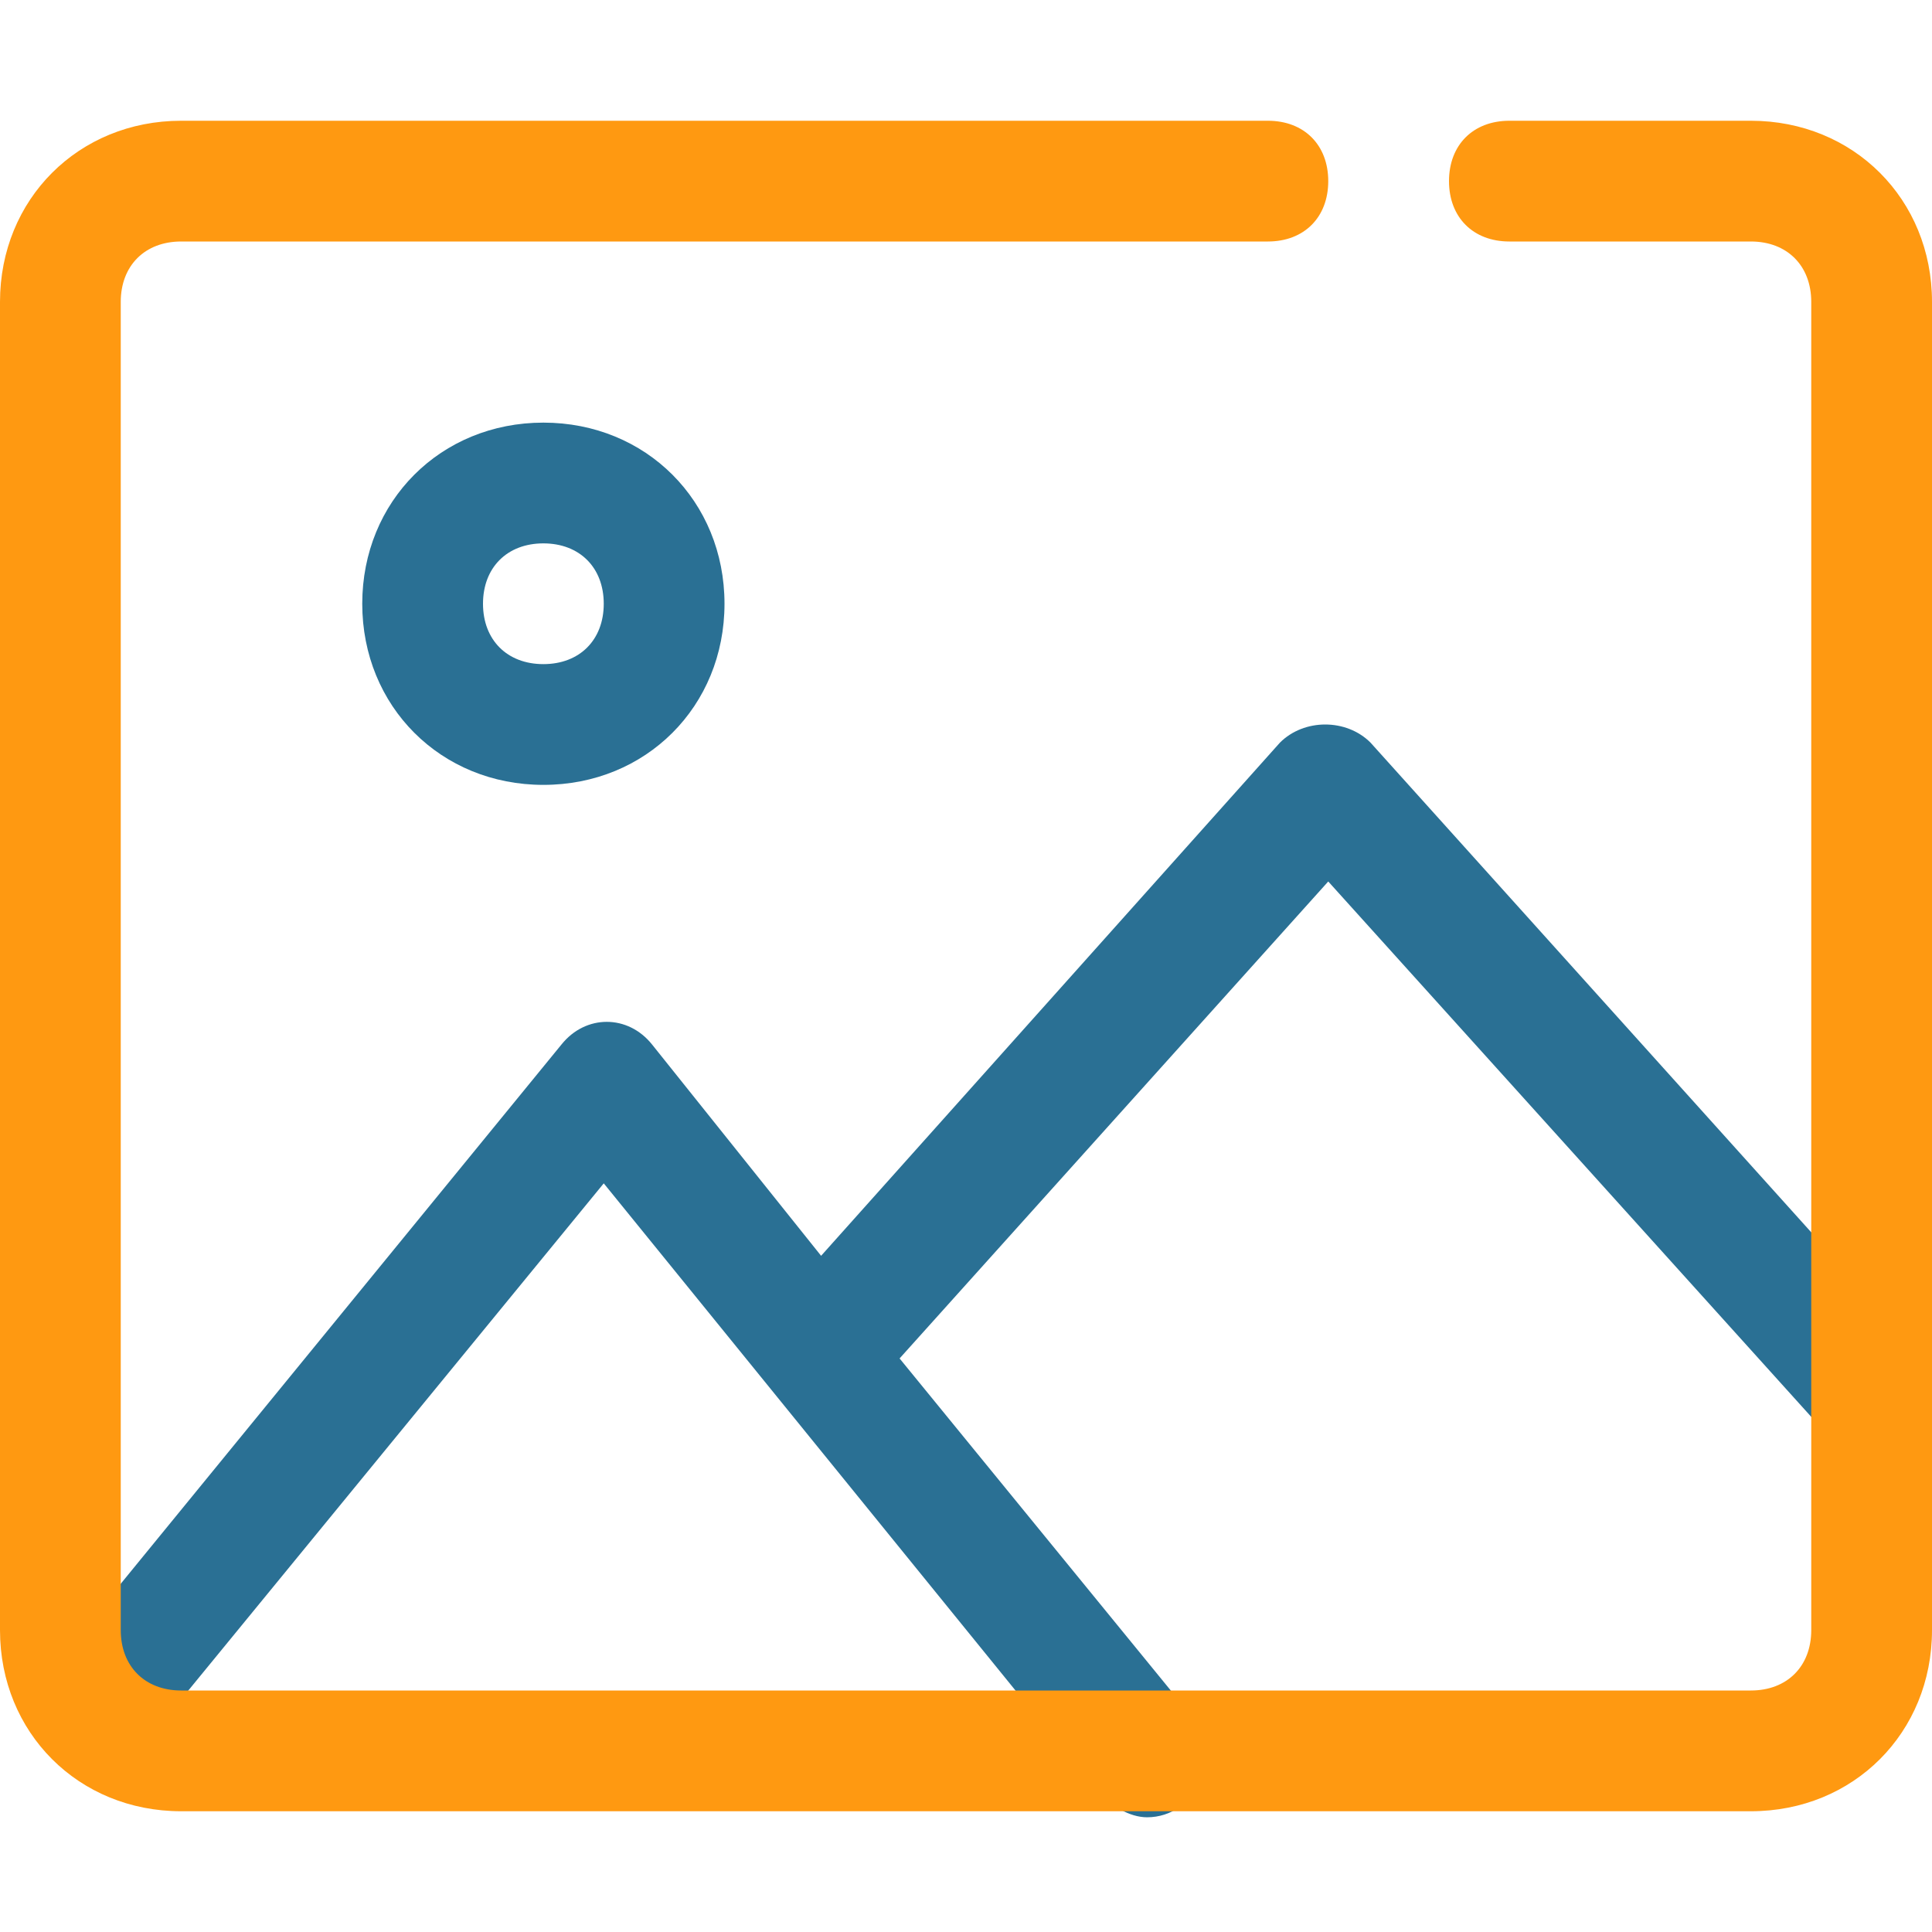
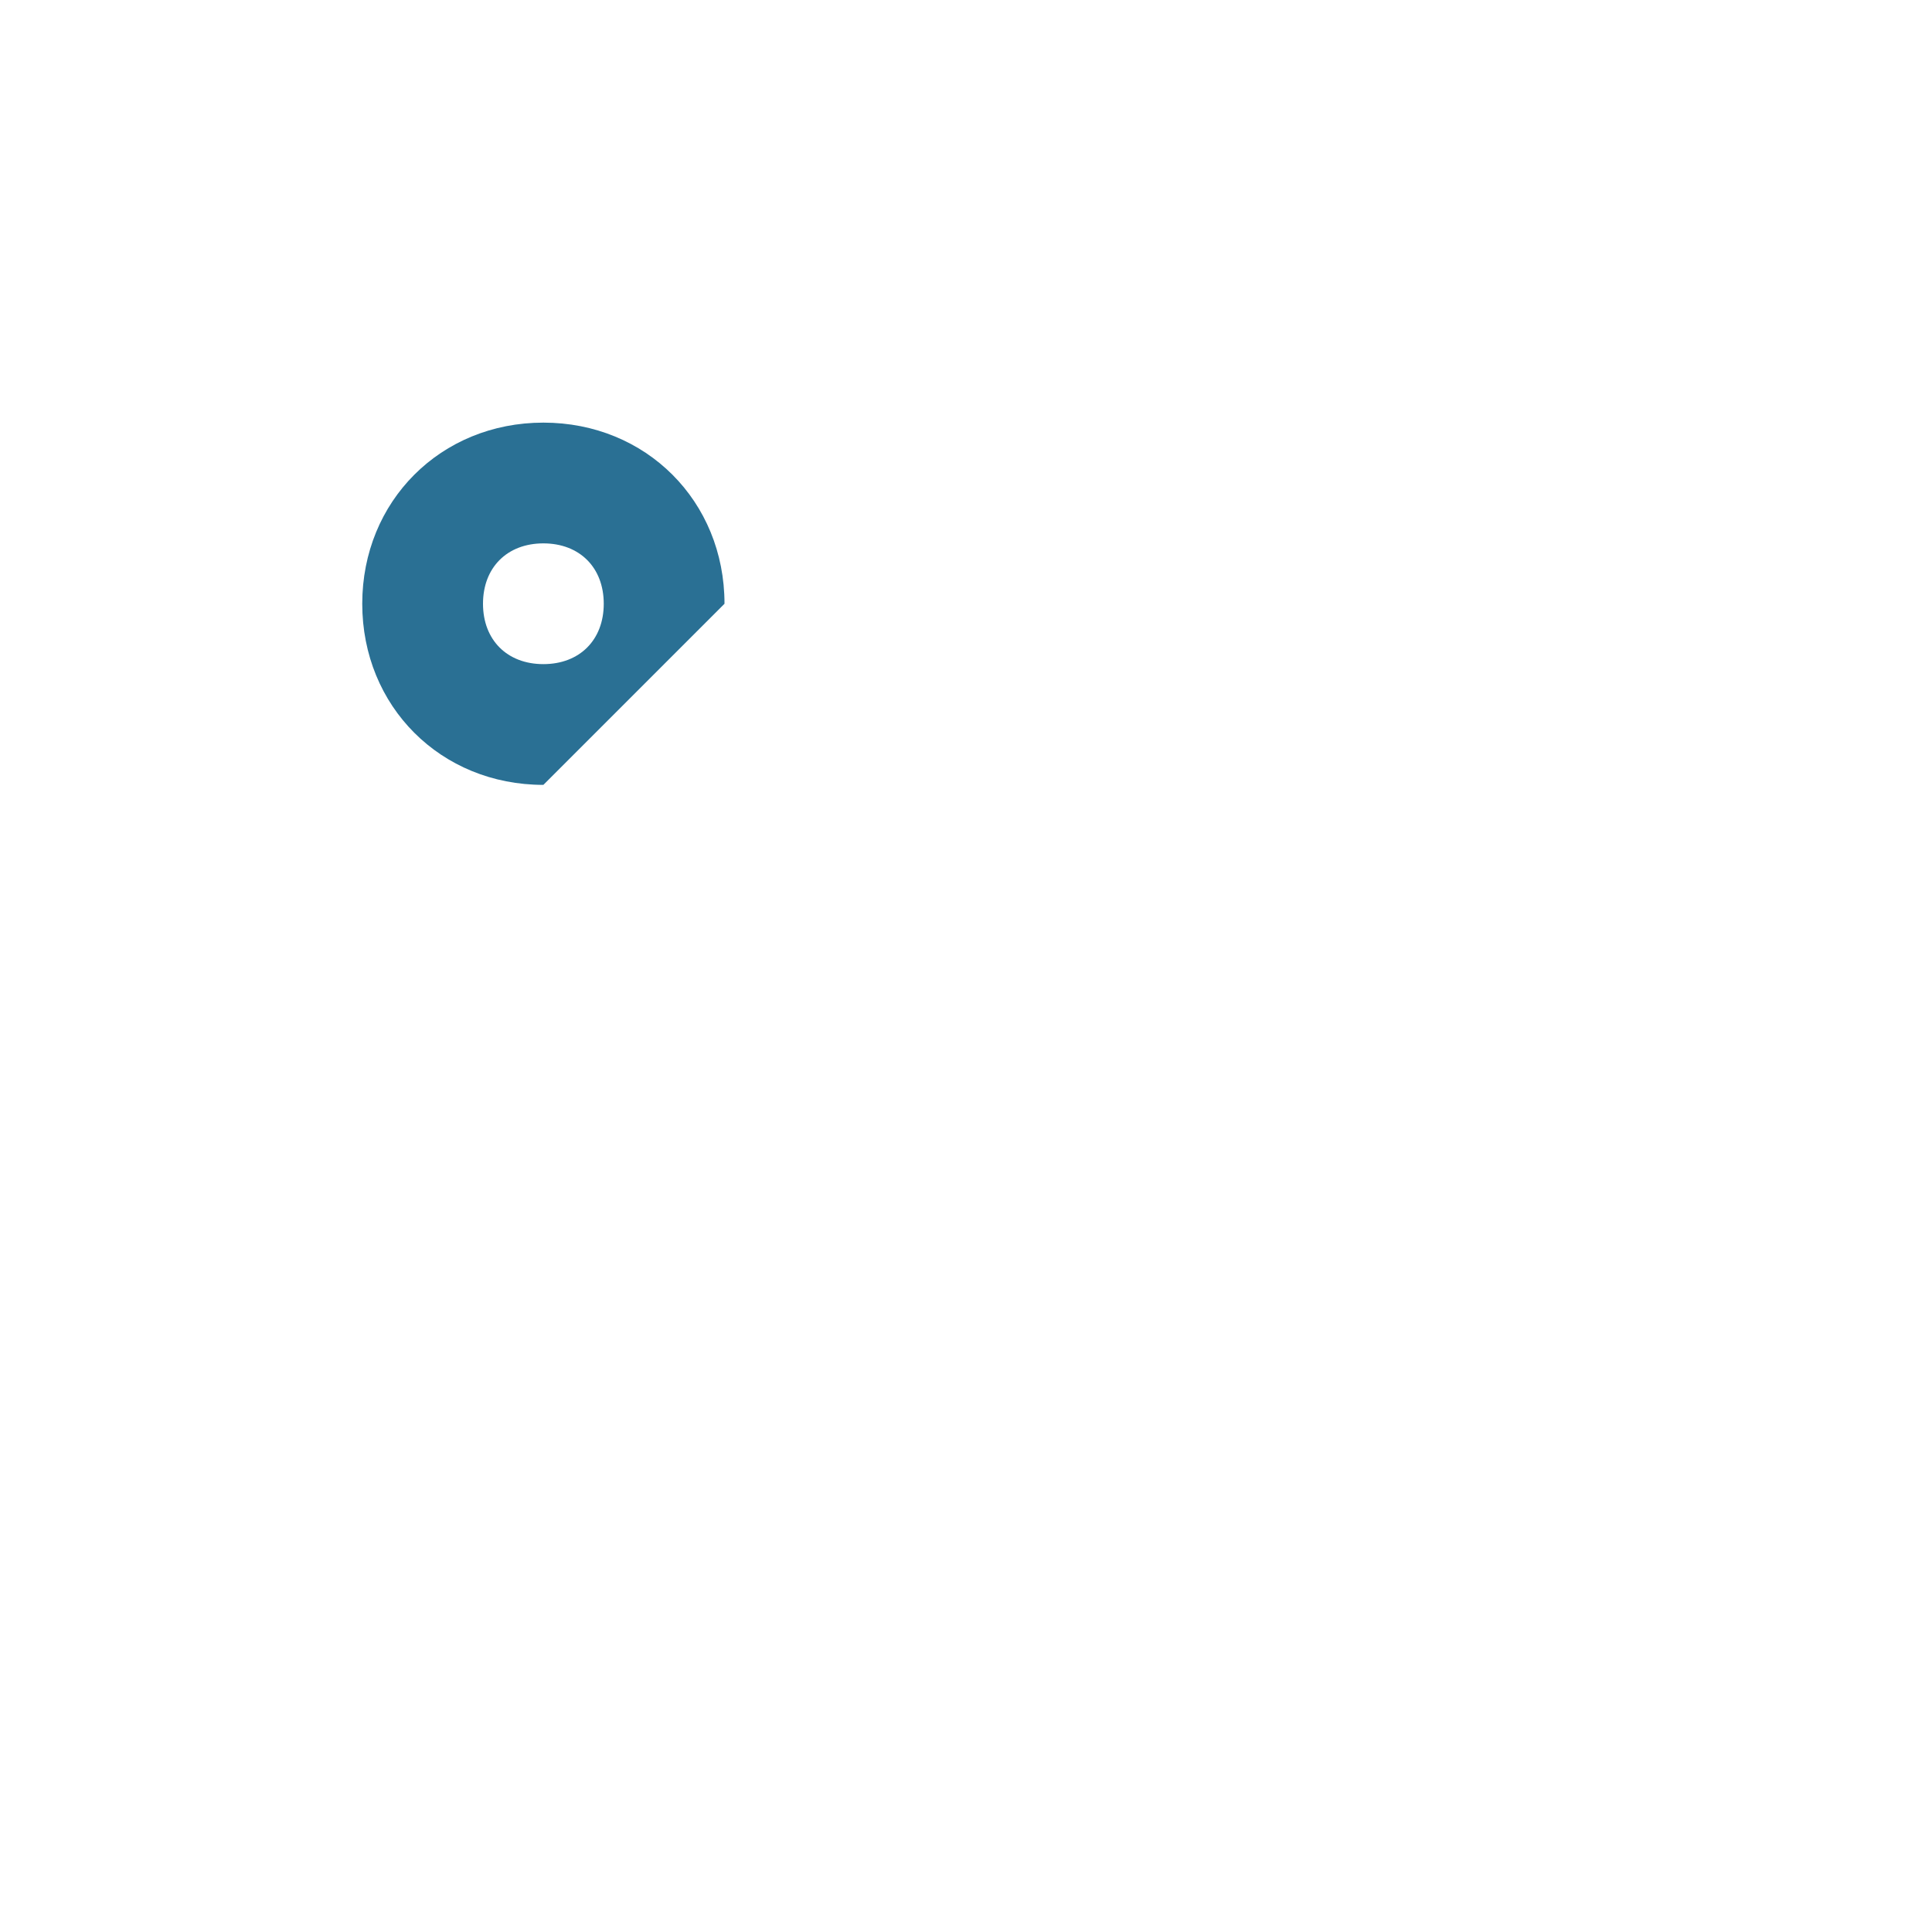
<svg xmlns="http://www.w3.org/2000/svg" version="1.1" x="0px" y="0px" viewBox="0 0 32 32" style="enable-background:new 0 0 32 32;" xml:space="preserve">
  <style type="text/css">
	.st0{display:none;}
	.st1{display:inline;fill:#38004D;}
	.st2{display:inline;fill:#9F85EC;}
	.st3{fill:#FF9911;}
	.st4{fill:#2A7094;}
	.st5{fill:#38004D;}
	.st6{fill:#9F85EC;}
	.st7{fill:none;stroke:#9F85EC;stroke-width:2;stroke-linecap:round;stroke-linejoin:round;stroke-miterlimit:10;}
	.st8{fill:none;stroke:#38004D;stroke-width:2;stroke-linecap:round;stroke-linejoin:round;stroke-miterlimit:10;}
</style>
  <g id="Color_and_Guide">
</g>
  <g id="Setting">
</g>
  <g id="Adjustment">
</g>
  <g id="Time">
</g>
  <g id="Upload">
</g>
  <g id="Download">
</g>
  <g id="Map">
</g>
  <g id="Notification">
</g>
  <g id="Sound">
</g>
  <g id="Mute">
</g>
  <g id="Battery">
</g>
  <g id="Mic">
</g>
  <g id="Trash">
</g>
  <g id="Memory_external">
</g>
  <g id="Camera">
</g>
  <g id="GPS">
</g>
  <g id="Plus">
</g>
  <g id="Minus">
</g>
  <g id="Cancel">
</g>
  <g id="Check">
</g>
  <g id="Lock">
</g>
  <g id="Unlock">
</g>
  <g id="Vision">
</g>
  <g id="Invisible">
</g>
  <g id="Like">
</g>
  <g id="Dislike">
</g>
  <g id="World">
</g>
  <g id="Video">
</g>
  <g id="Power">
</g>
  <g id="Attention">
</g>
  <g id="Signal">
</g>
  <g id="Search">
</g>
  <g id="Layout">
</g>
  <g id="Folder">
</g>
  <g id="Web">
</g>
  <g id="Document">
</g>
  <g id="Stop">
</g>
  <g id="Center">
</g>
  <g id="Galery">
-     <path class="st4" d="M31.7,22.3l-9-10c-0.4-0.4-1.1-0.4-1.5,0l-7.6,8.5l-2.8-3.5c-0.4-0.5-1.1-0.5-1.5,0L0.8,27.7   c-0.3,0.4-0.3,1.1,0.1,1.4C1.3,29.5,2,29.4,2.3,29l7.7-9.4l8.2,10.1c0.2,0.2,0.5,0.4,0.8,0.4c0.8,0,1.3-1,0.8-1.6l-4.9-6l7.1-7.9   l8.3,9.2c0.2,0.2,0.5,0.3,0.7,0.3C31.9,24,32.3,23,31.7,22.3z" />
    <g>
-       <path class="st4" d="M9,13c-1.7,0-3-1.3-3-3s1.3-3,3-3s3,1.3,3,3S10.7,13,9,13z M9,9c-0.6,0-1,0.4-1,1s0.4,1,1,1s1-0.4,1-1    S9.6,9,9,9z" />
+       <path class="st4" d="M9,13c-1.7,0-3-1.3-3-3s1.3-3,3-3s3,1.3,3,3z M9,9c-0.6,0-1,0.4-1,1s0.4,1,1,1s1-0.4,1-1    S9.6,9,9,9z" />
    </g>
    <g>
-       <path class="st3" d="M29,30H3c-1.7,0-3-1.3-3-3V5c0-1.7,1.3-3,3-3h18c0.6,0,1,0.4,1,1s-0.4,1-1,1H3C2.4,4,2,4.4,2,5v22    c0,0.6,0.4,1,1,1h26c0.6,0,1-0.4,1-1V5c0-0.6-0.4-1-1-1h-4c-0.6,0-1-0.4-1-1s0.4-1,1-1h4c1.7,0,3,1.3,3,3v22    C32,28.7,30.7,30,29,30z" />
-     </g>
+       </g>
  </g>
  <g id="Bubble_Text">
</g>
  <g id="Light">
</g>
  <g id="Protection">
</g>
  <g id="Album_Video">
</g>
  <g id="Message">
</g>
  <g id="Direction">
</g>
  <g id="Home">
</g>
  <g id="Layer">
</g>
  <g id="USB">
</g>
  <g id="Logout">
</g>
  <g id="Files">
</g>
  <g id="Chat">
</g>
</svg>